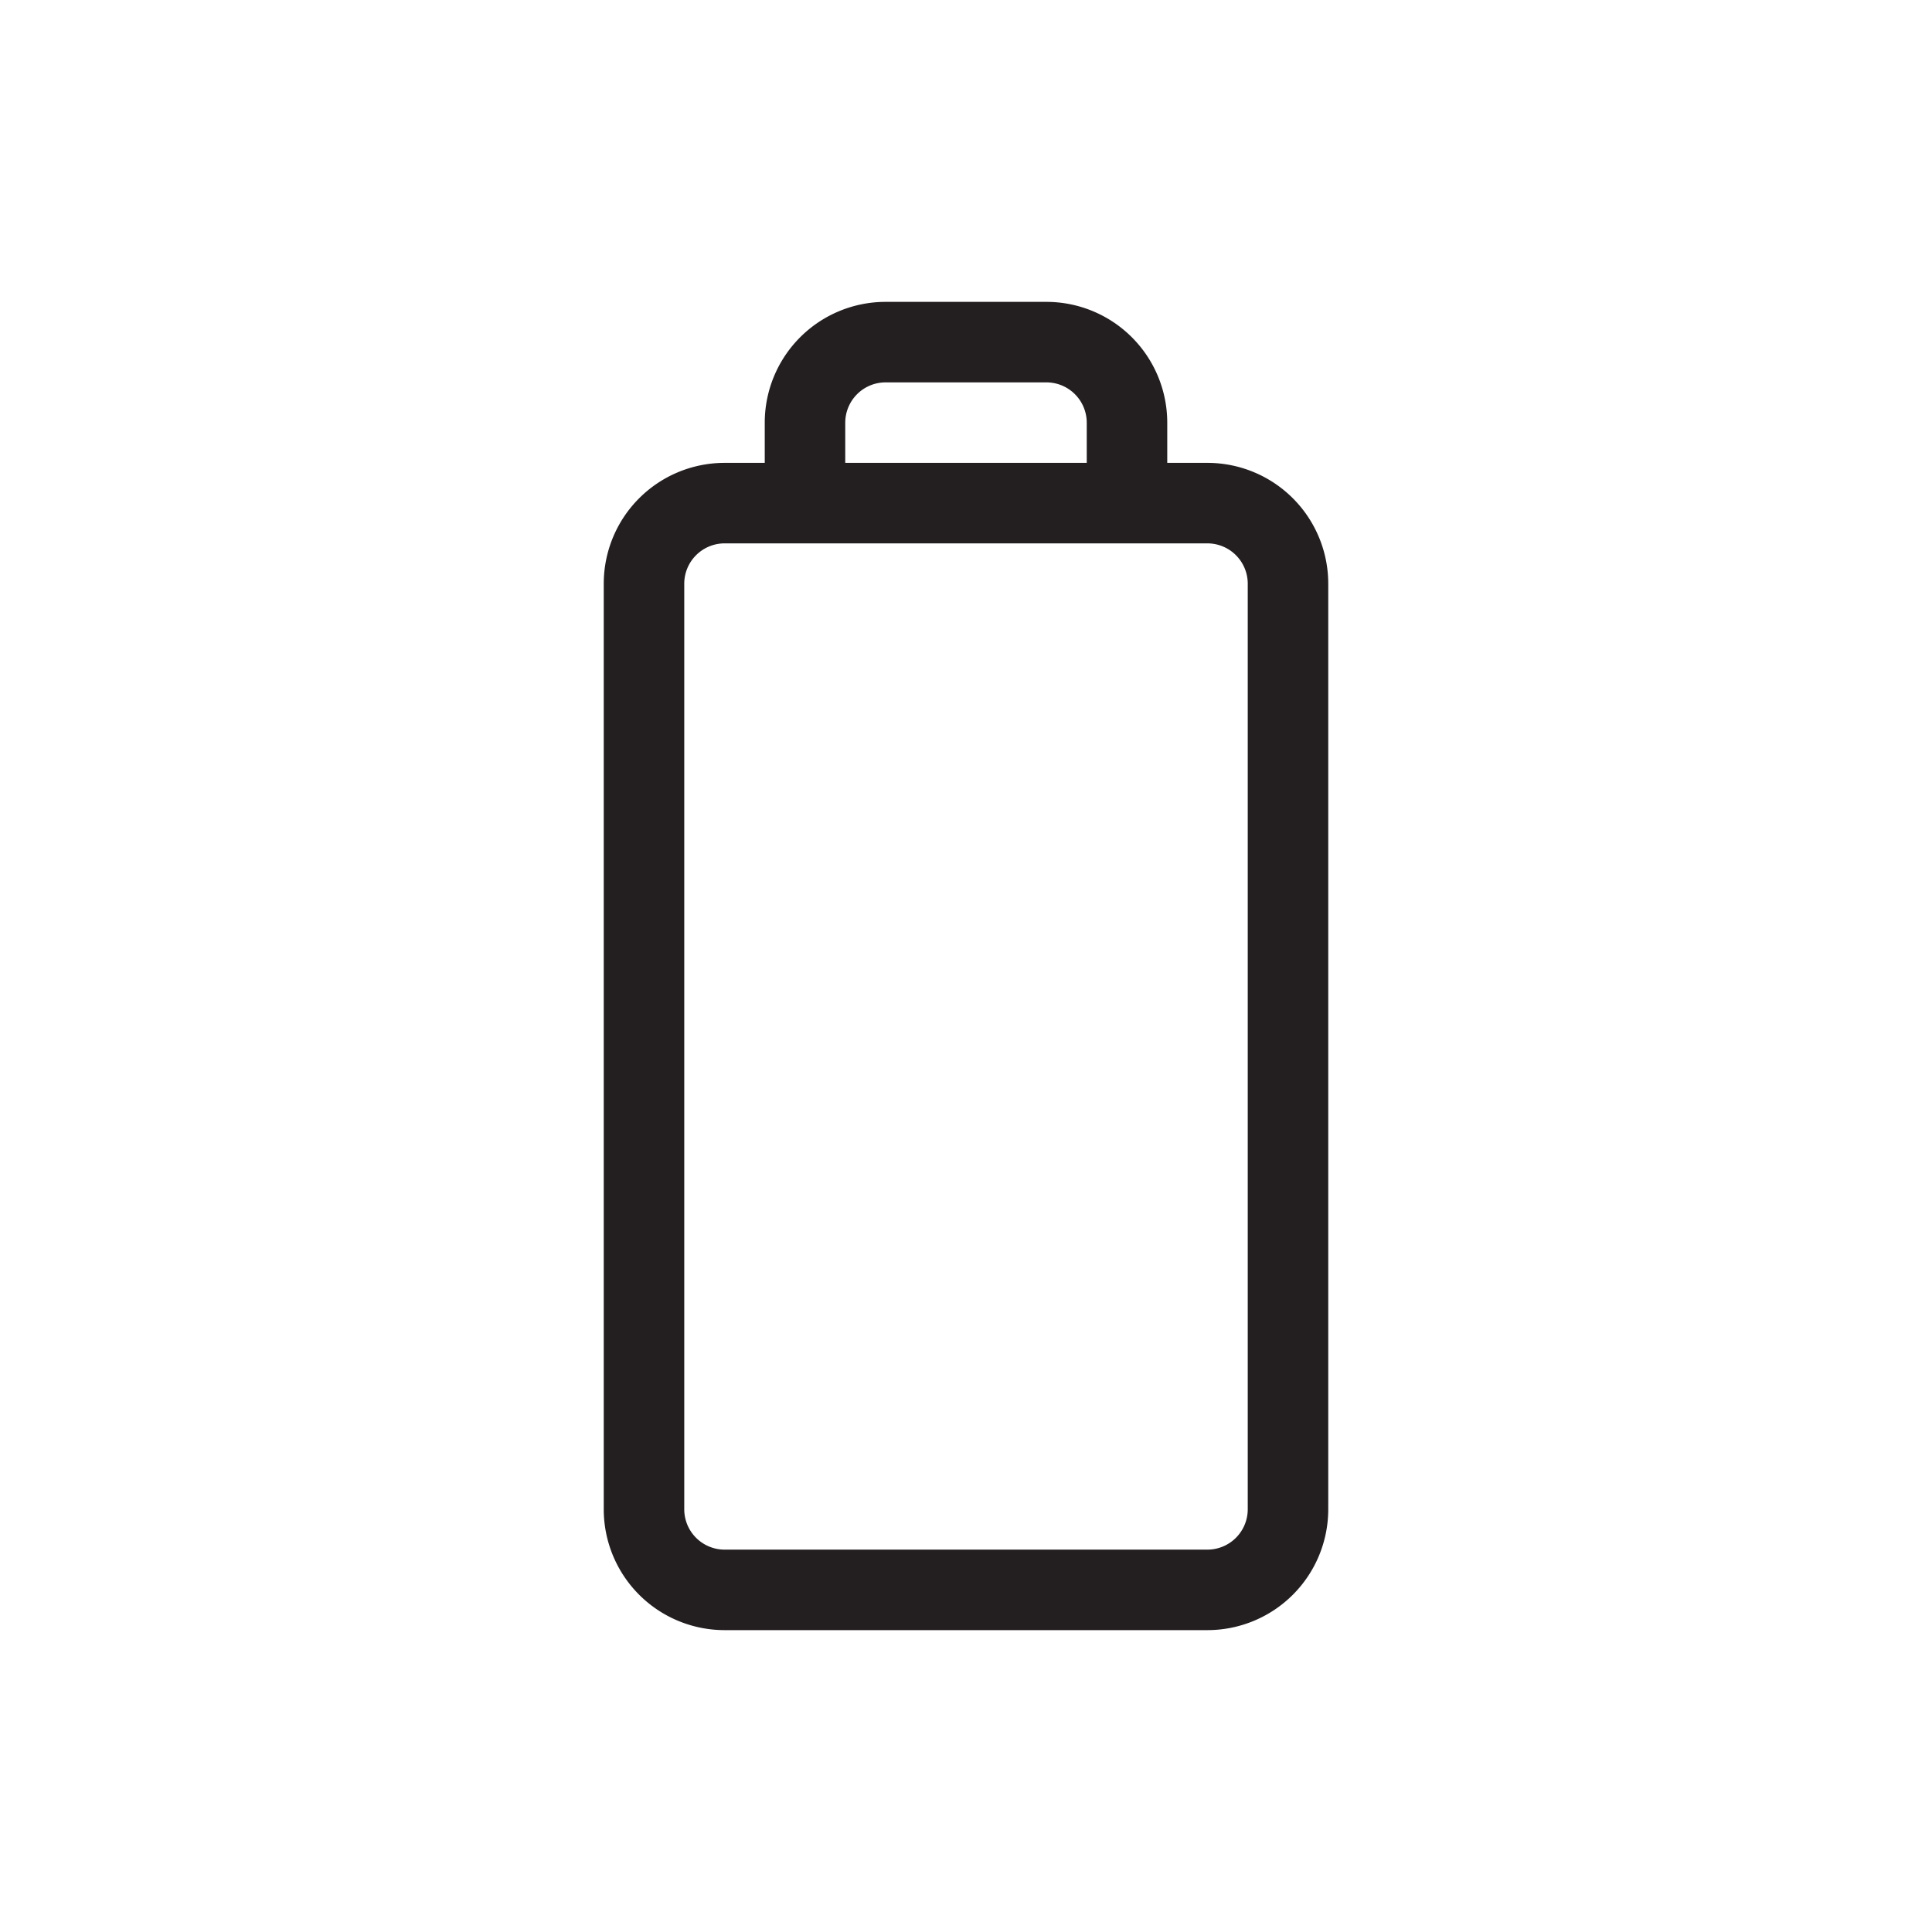
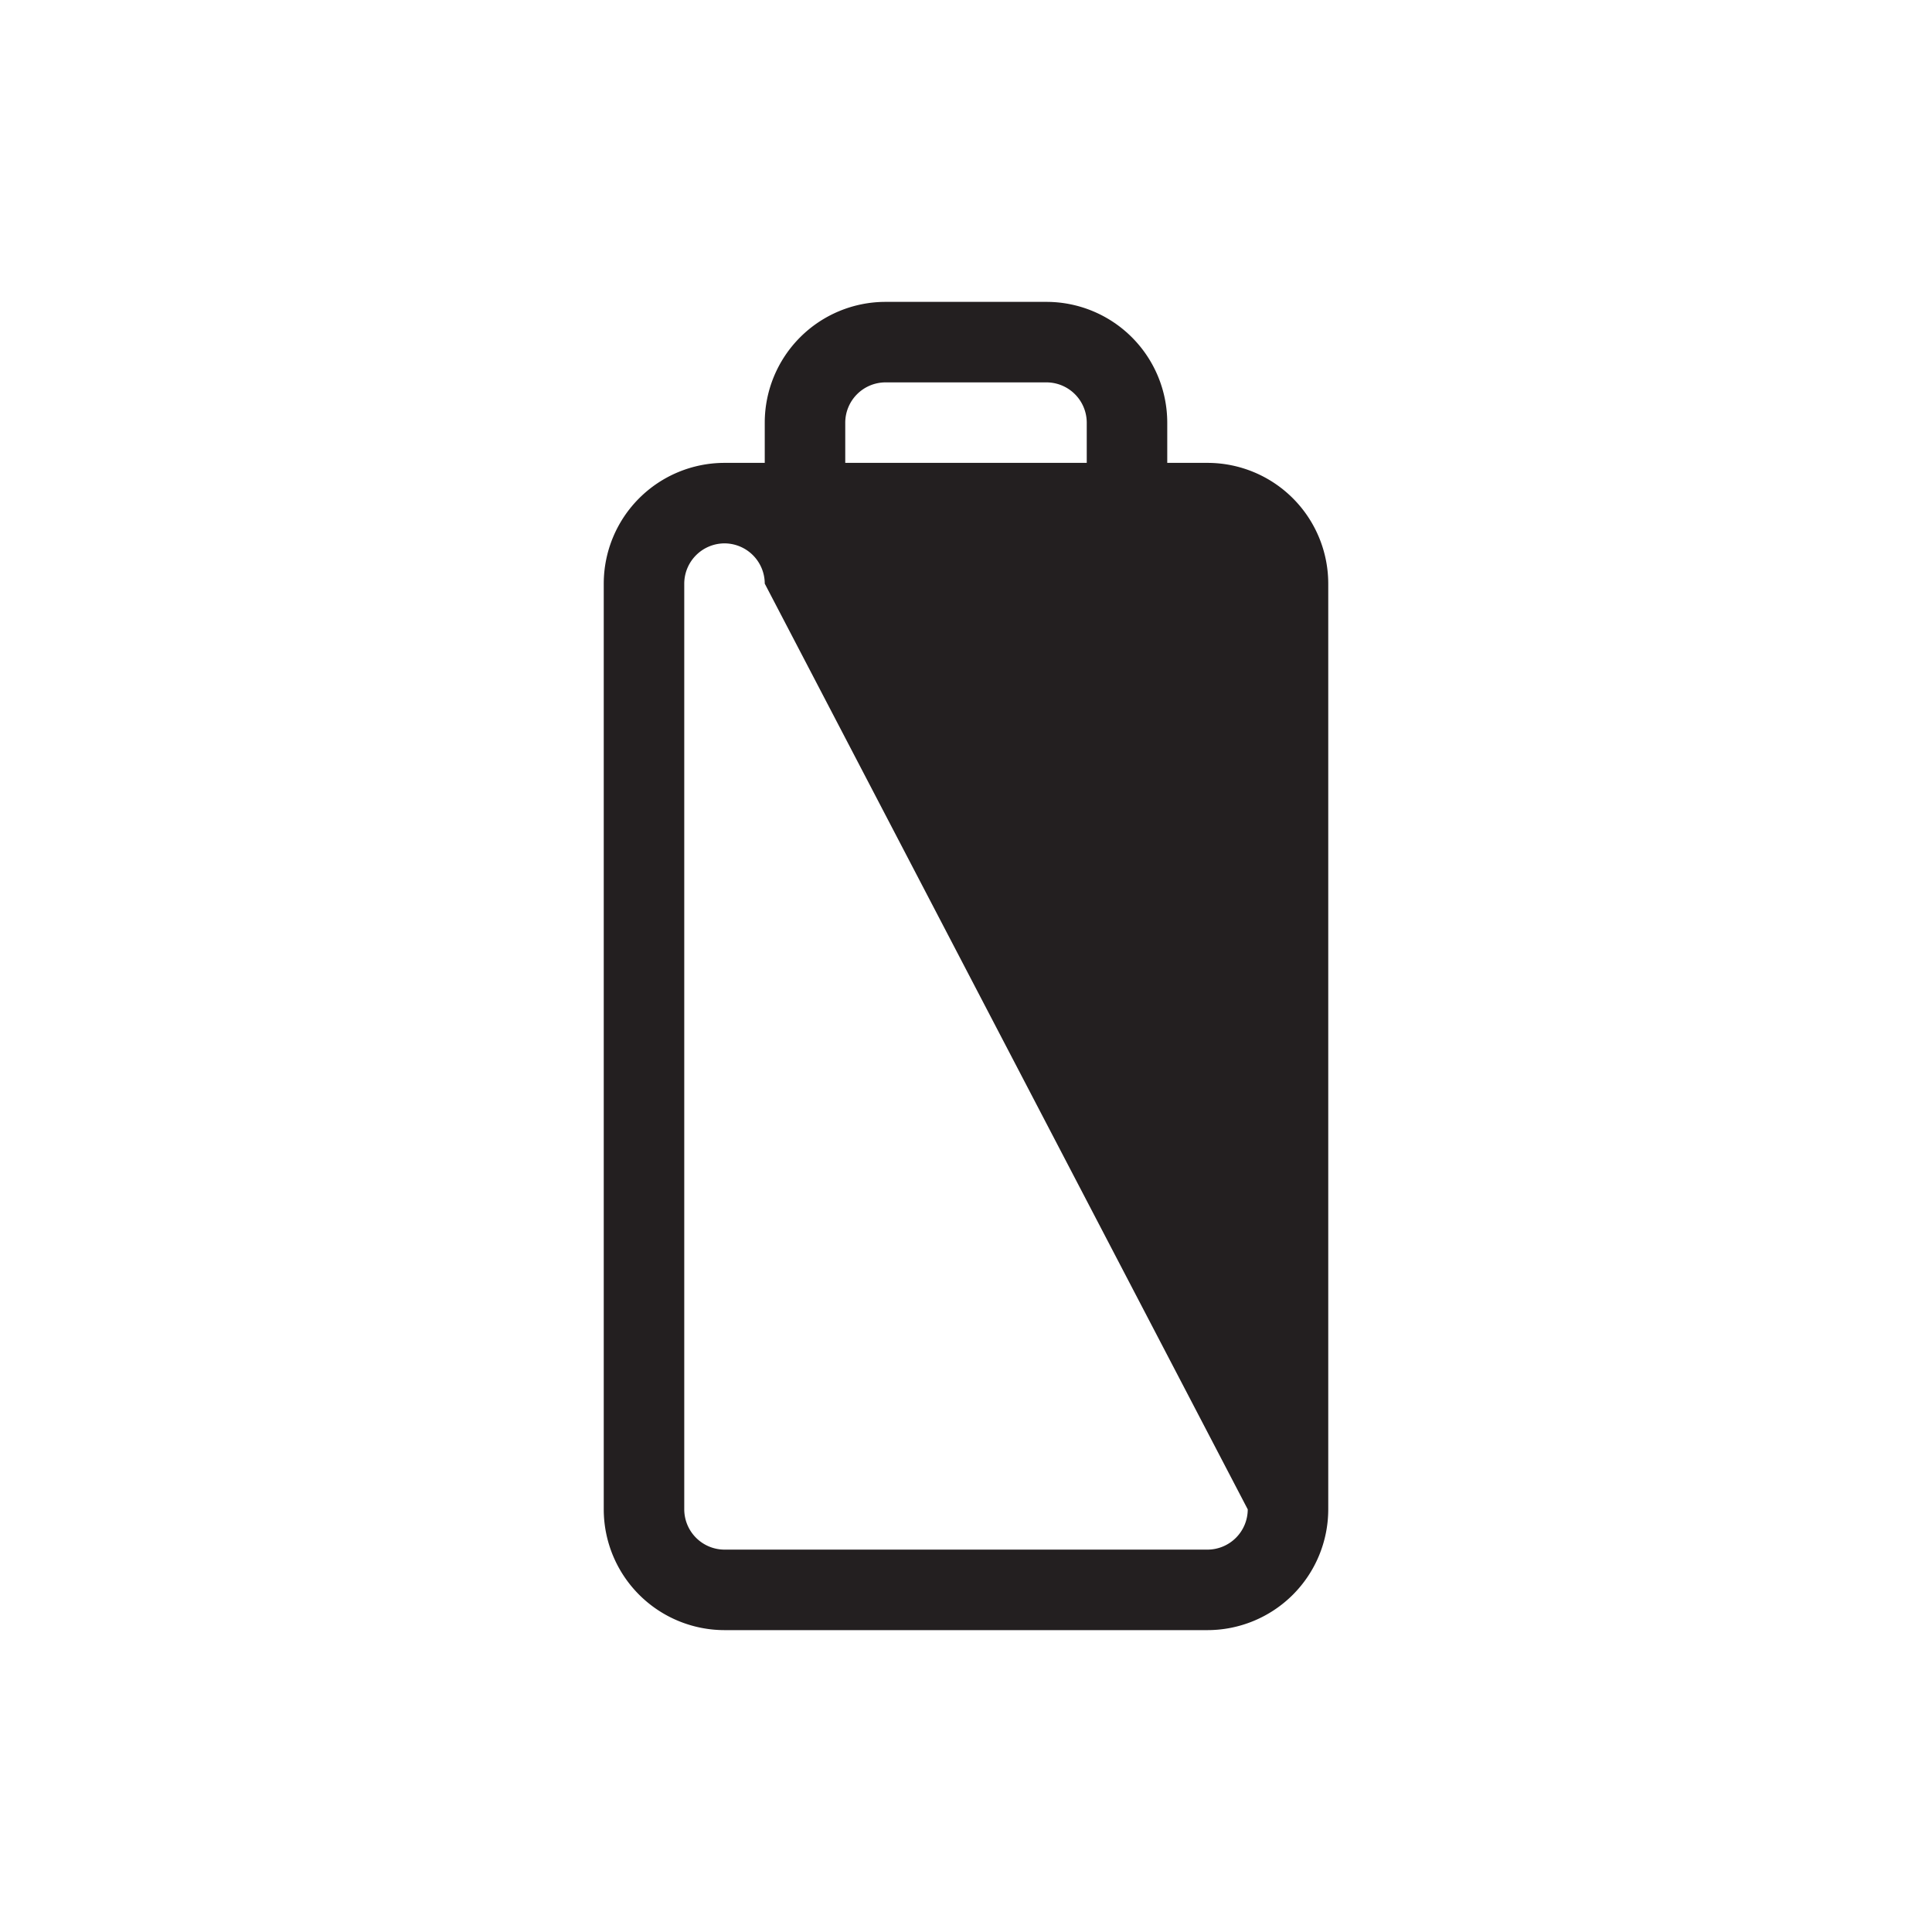
<svg xmlns="http://www.w3.org/2000/svg" width="72" height="72" viewBox="0 0 96 96">
-   <path fill="#231f20" d="M60 23h-2v-2a6.005 6.005 0 0 0-6-6h-8a6.005 6.005 0 0 0-6 6v2h-2a6.005 6.005 0 0 0-6 6v46a6.005 6.005 0 0 0 6 6h24a6.005 6.005 0 0 0 6-6V29a6.005 6.005 0 0 0-6-6Zm-18-2a2.006 2.006 0 0 1 2-2h8a2.006 2.006 0 0 1 2 2v2H42Zm20 54a2.006 2.006 0 0 1-2 2H36a2.006 2.006 0 0 1-2-2V29a2.006 2.006 0 0 1 2-2h24a2.006 2.006 0 0 1 2 2Z" />
+   <path fill="#231f20" d="M60 23h-2v-2a6.005 6.005 0 0 0-6-6h-8a6.005 6.005 0 0 0-6 6v2h-2a6.005 6.005 0 0 0-6 6v46a6.005 6.005 0 0 0 6 6h24a6.005 6.005 0 0 0 6-6V29a6.005 6.005 0 0 0-6-6Zm-18-2a2.006 2.006 0 0 1 2-2h8a2.006 2.006 0 0 1 2 2v2H42Zm20 54a2.006 2.006 0 0 1-2 2H36a2.006 2.006 0 0 1-2-2V29a2.006 2.006 0 0 1 2-2a2.006 2.006 0 0 1 2 2Z" />
</svg>